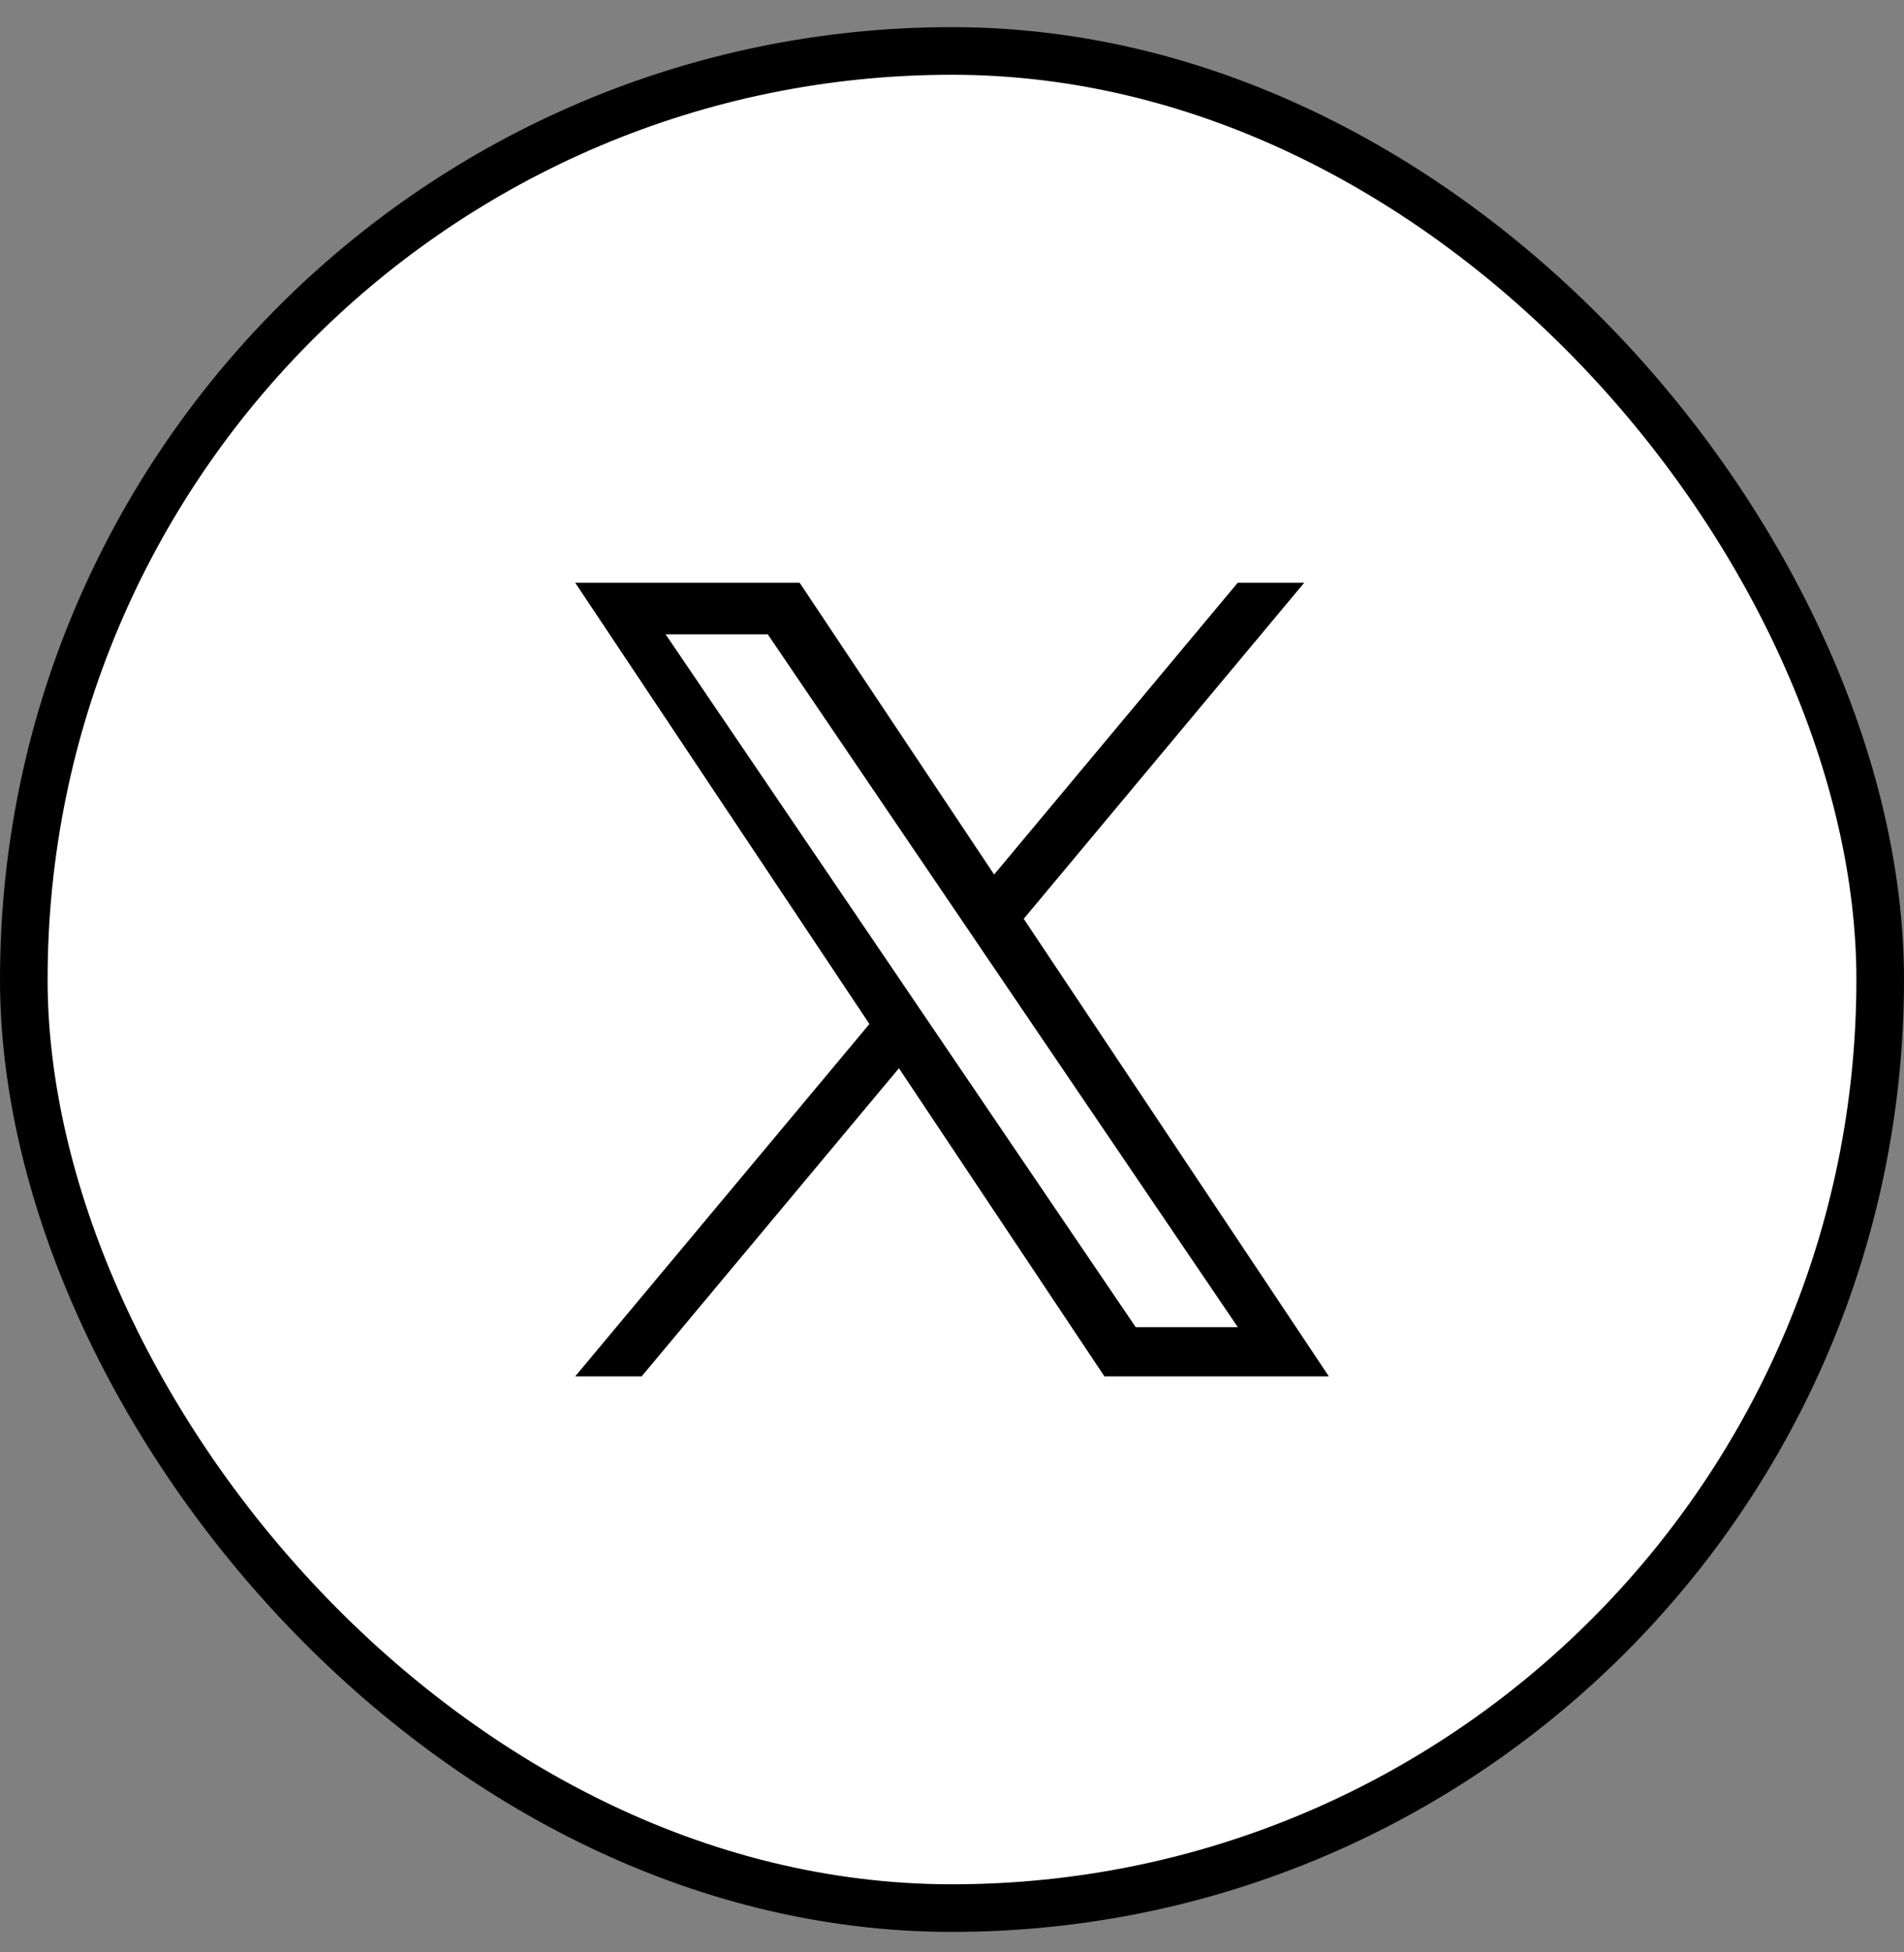
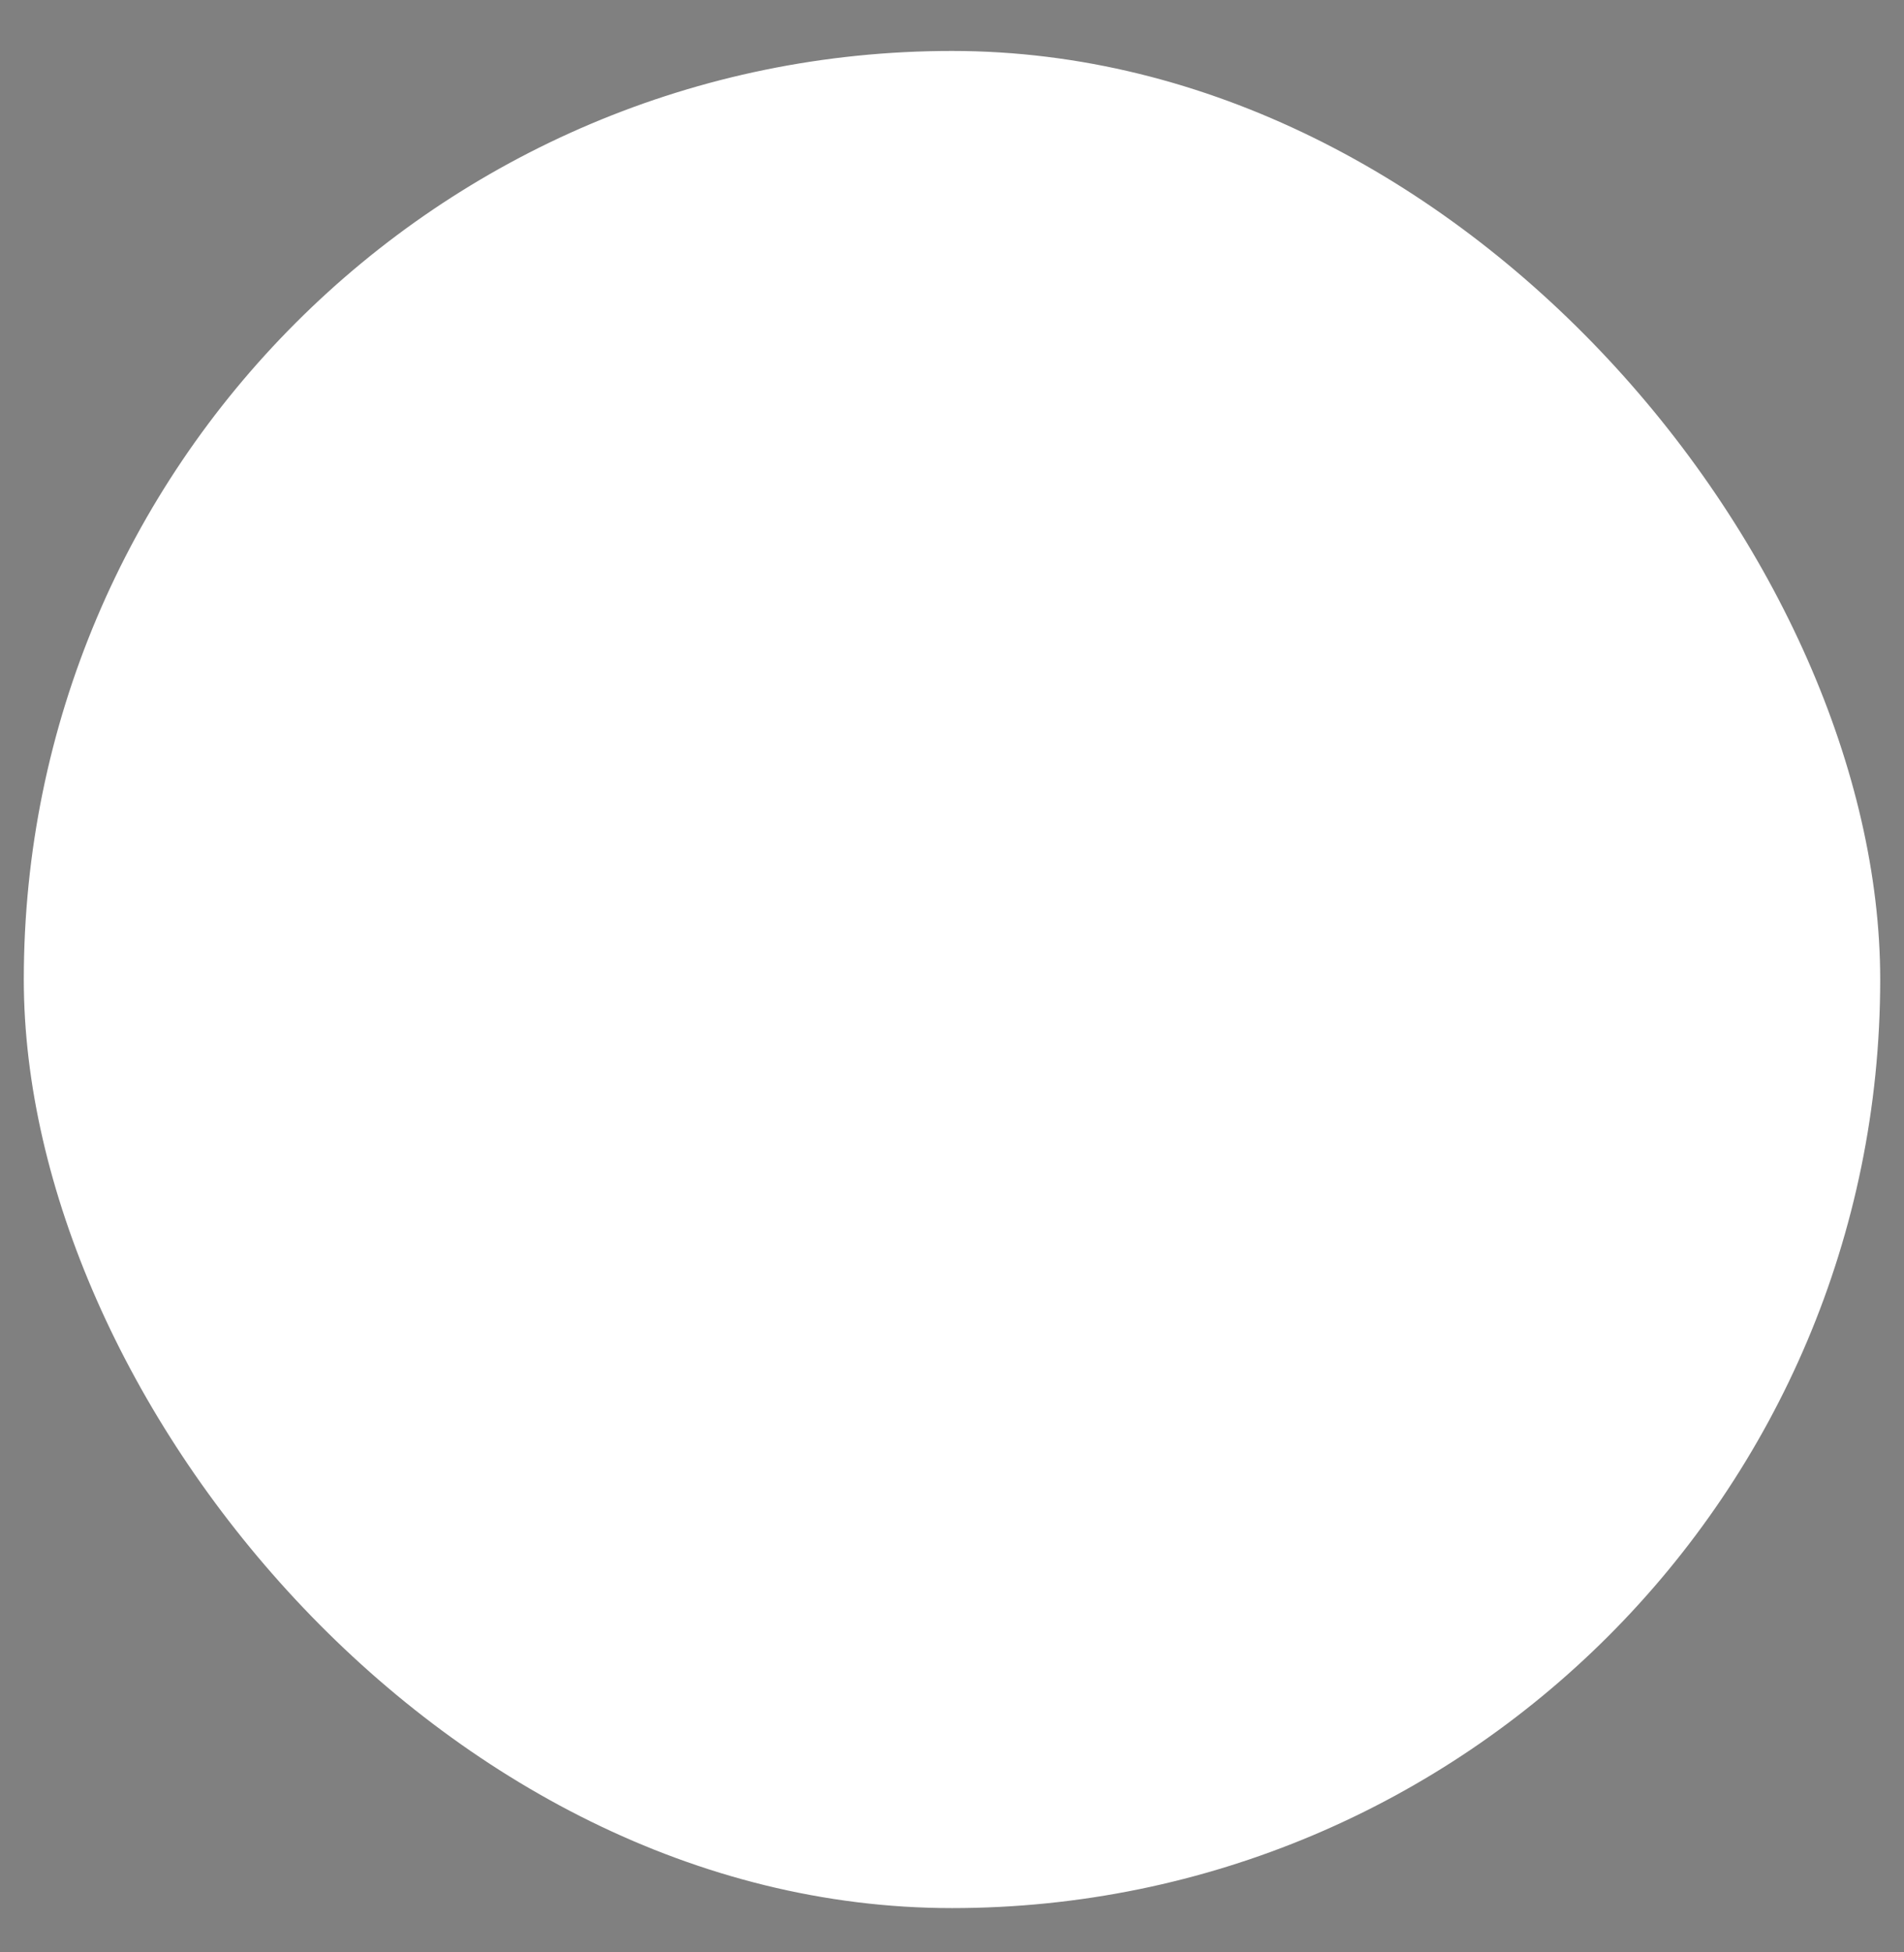
<svg xmlns="http://www.w3.org/2000/svg" width="40" height="41" viewBox="0 0 40 41" fill="none">
  <rect x="0" y="0" width="40" height="41" fill="#808080" stroke="none" />
  <rect x="0.5" y="1.07" width="39" height="39" rx="19.5" fill="white" />
-   <rect x="0.5" y="1.07" width="39" height="39" rx="19.5" stroke="black" />
-   <path d="M21.507 19.295L27.4 12.237H26.003L20.885 18.365L16.799 12.237H12.084L18.265 21.504L12.084 28.904H13.48L18.885 22.433L23.202 28.904H27.917L21.507 19.295ZM19.593 21.585L18.967 20.662L13.983 13.32H16.129L20.151 19.245L20.777 20.168L26.004 27.87H23.859L19.593 21.585Z" fill="black" />
</svg>